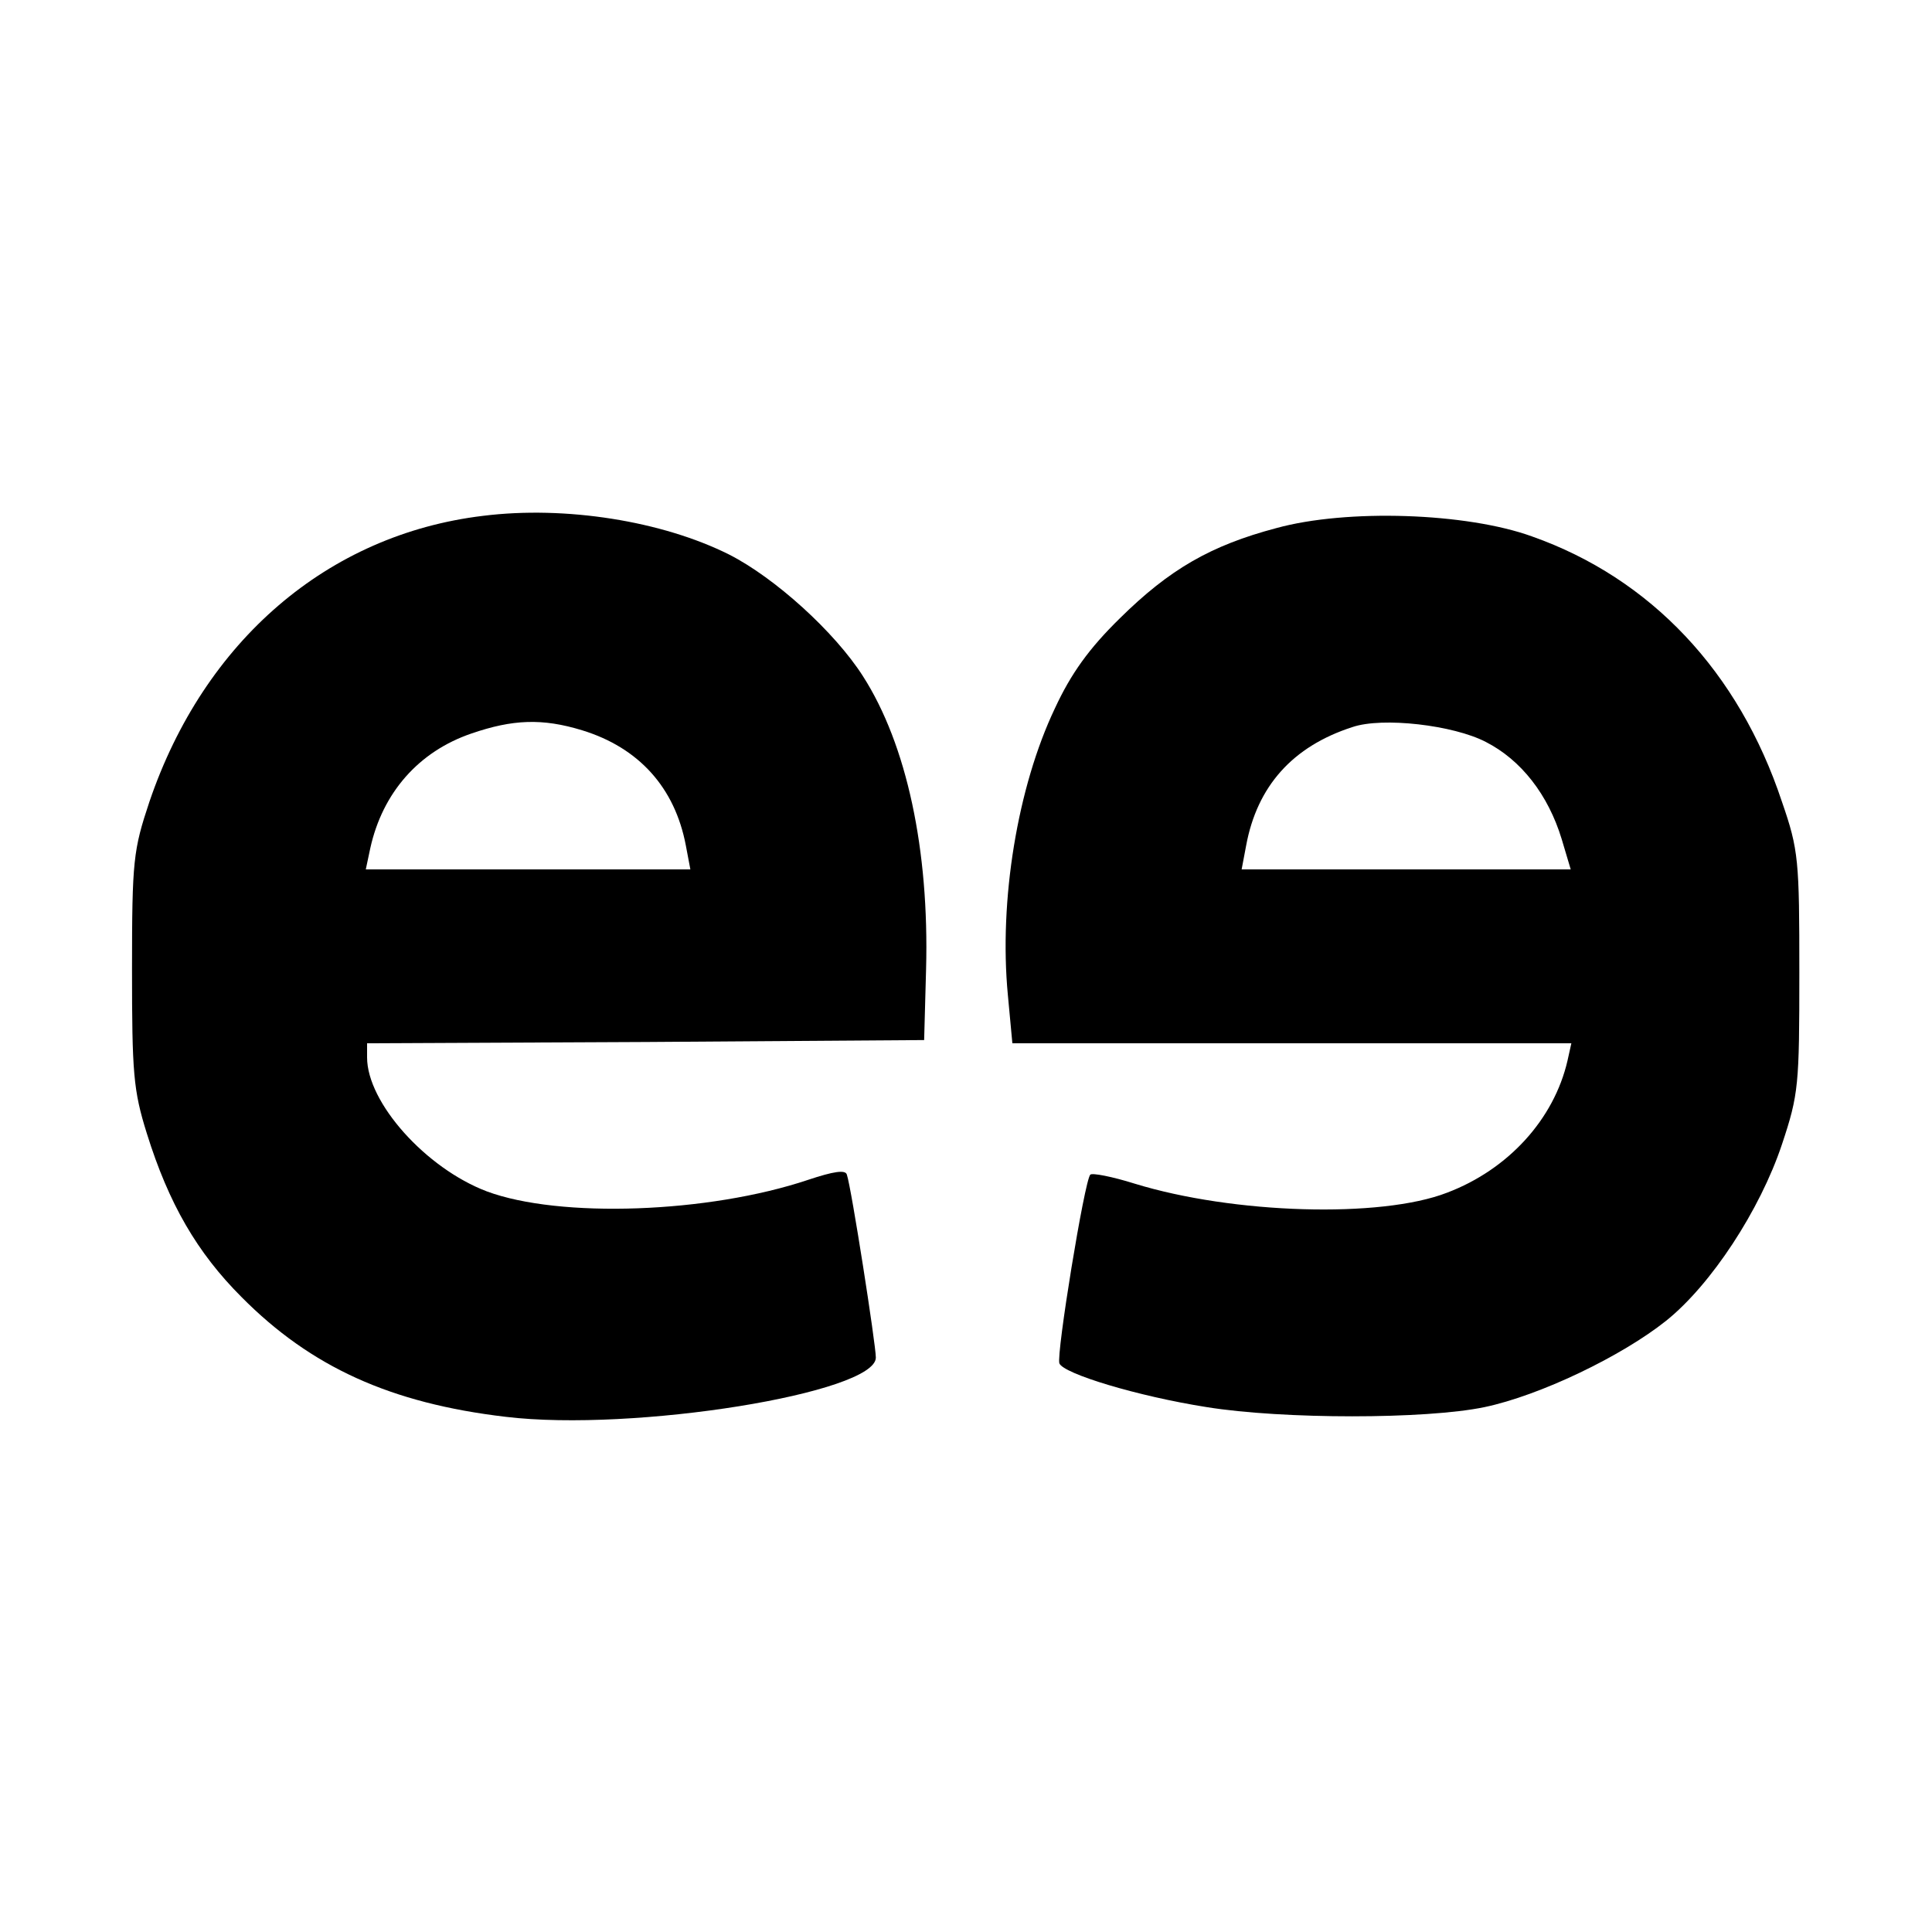
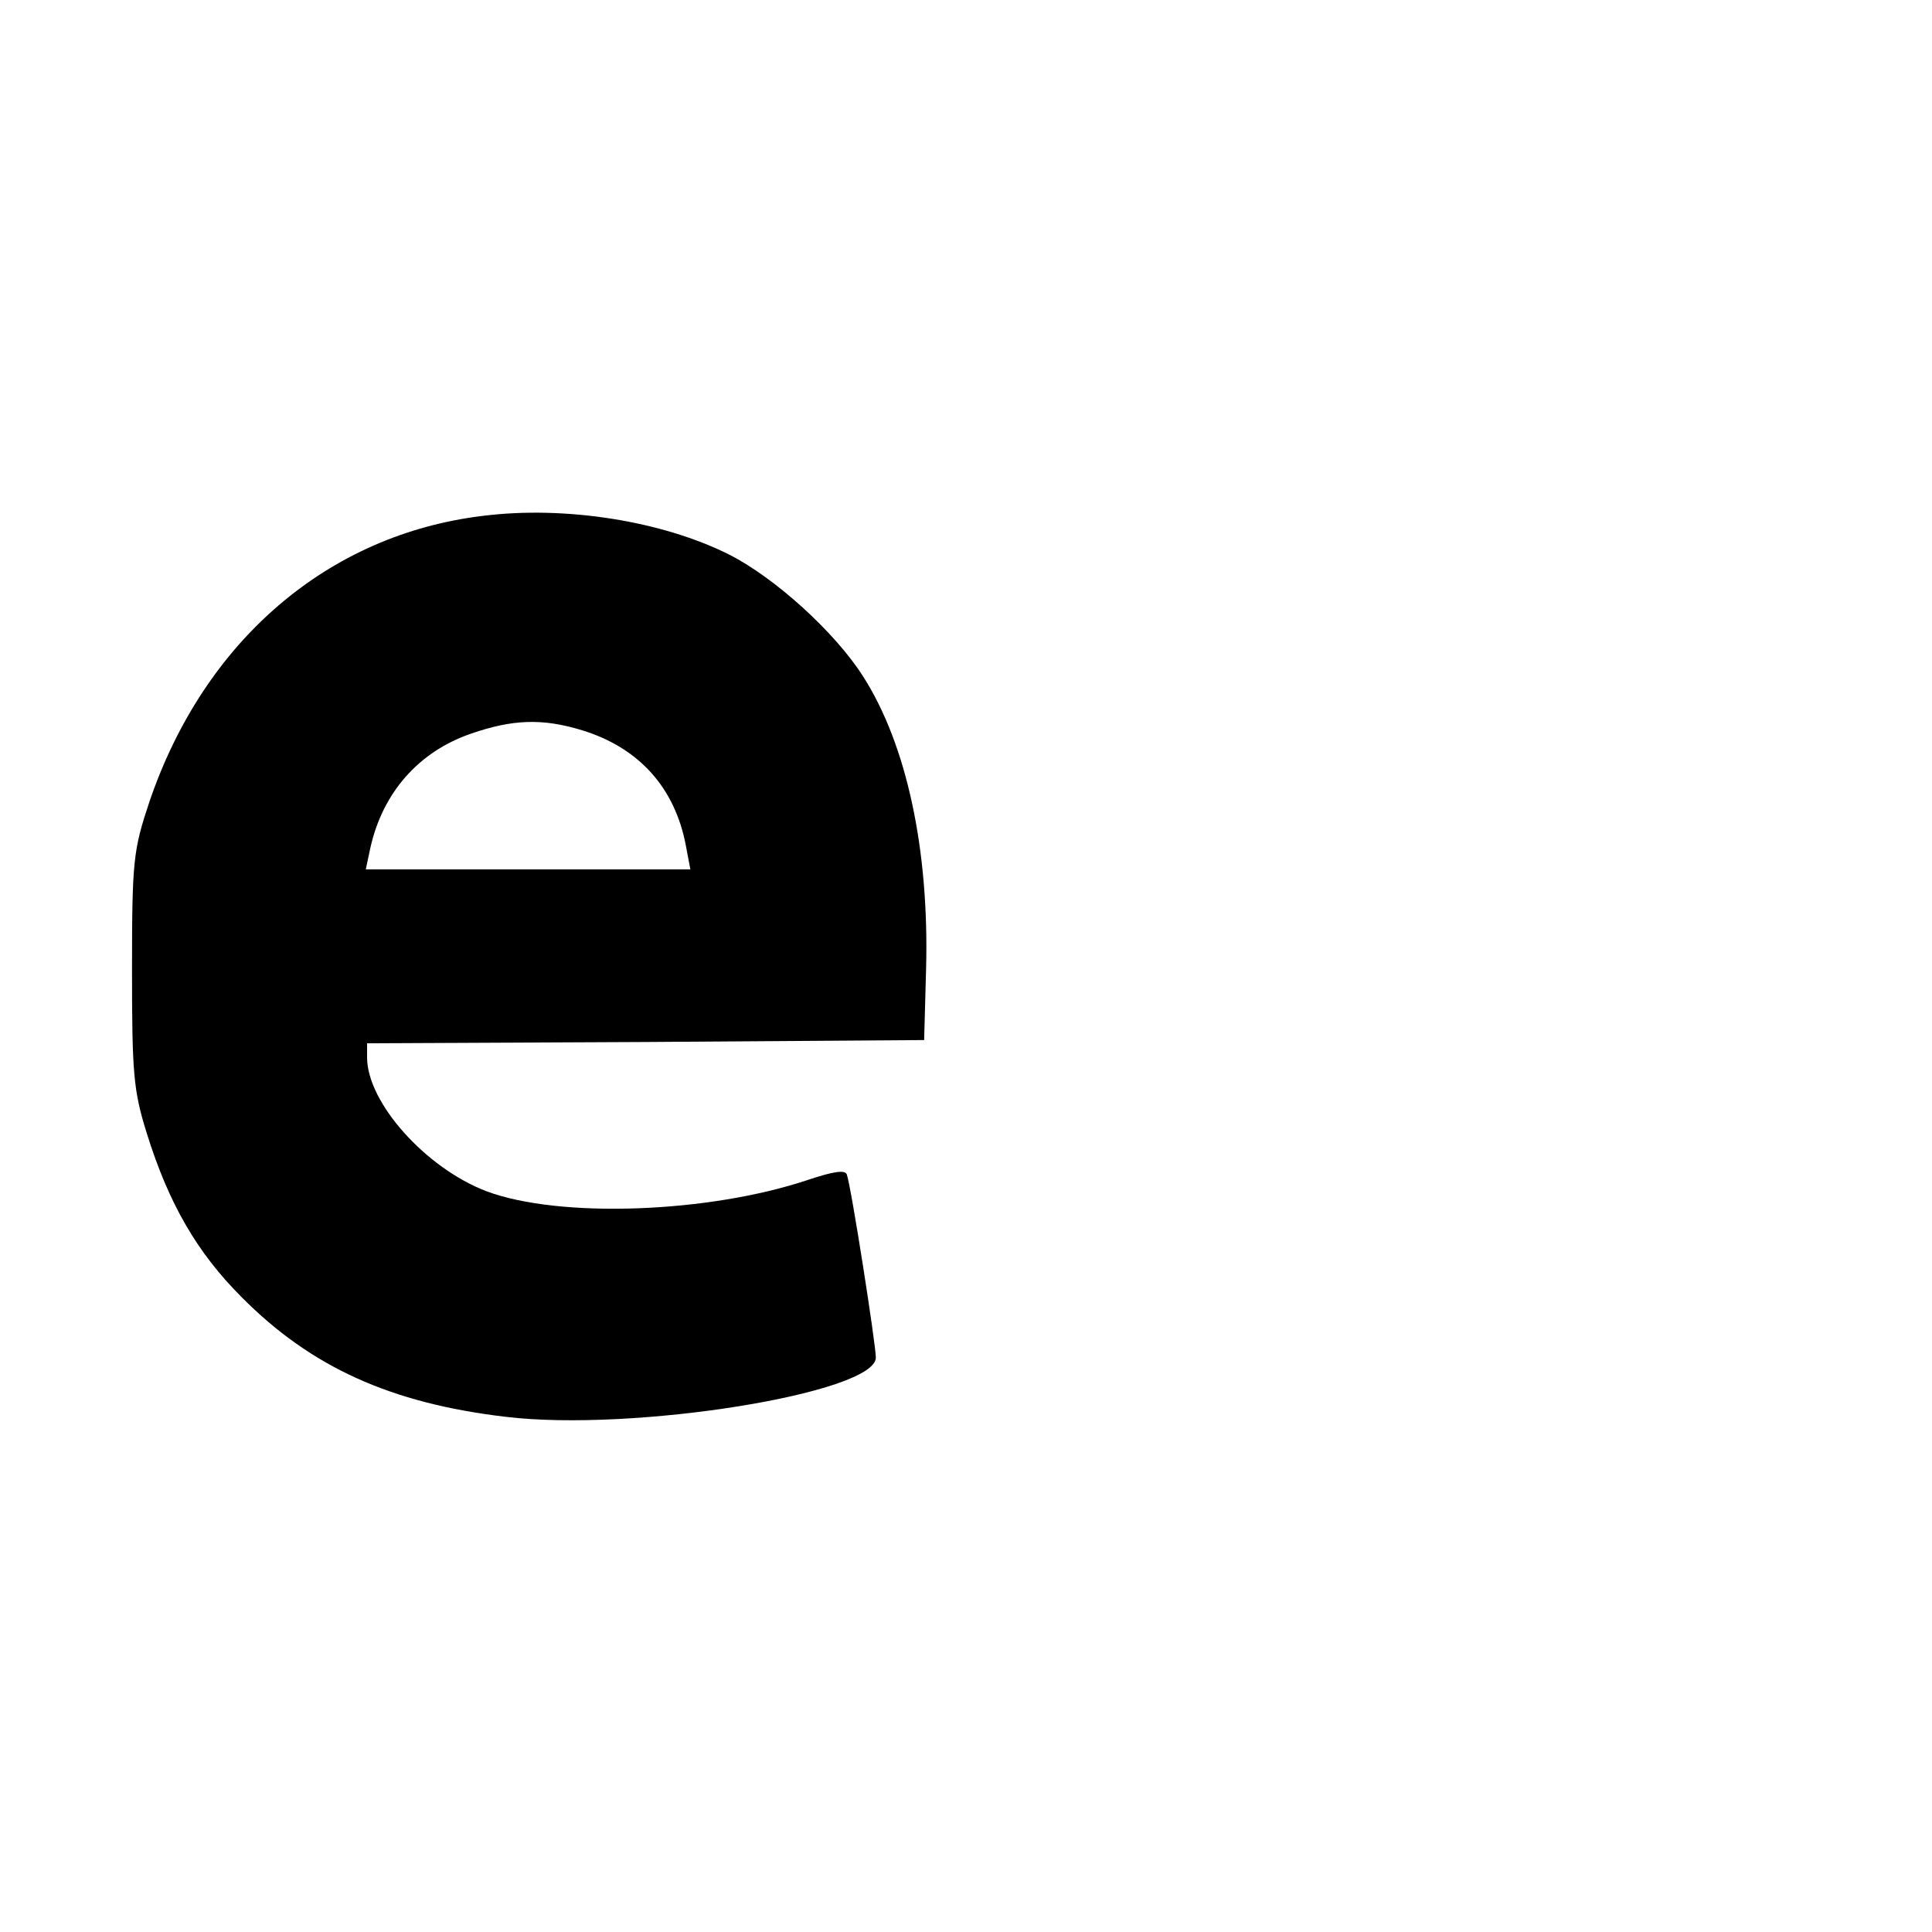
<svg xmlns="http://www.w3.org/2000/svg" version="1.0" width="300pt" height="300pt" viewBox="0 0 300 300" preserveAspectRatio="xMidYMid meet">
  <g transform="translate(0,300) scale(0.1,-0.1)" fill="#000000" stroke="none">
    <path d="M750 2199 c-241 -29 -433 -194 -518 -444 -25 -75 -27 -91 -27 -260 0 -161 2 -188 23 -255 34 -109 78 -185 147 -254 108 -109 232 -165 410 -186 199 -24 575 37 575 92 0 20 -38 264 -45 284 -2 8 -21 5 -60 -8 -155 -52 -386 -60 -499 -18 -95 36 -186 138 -186 208 l0 22 433 2 432 3 3 110 c5 185 -30 349 -98 455 -44 69 -137 153 -208 189 -104 52 -254 76 -382 60z m154 -333 c88 -27 144 -89 161 -179 l7 -37 -252 0 -252 0 7 33 c19 86 75 150 157 178 64 22 110 24 172 5z" />
-     <path d="M1982 2180 c-102 -27 -166 -64 -243 -140 -48 -47 -76 -86 -101 -140 -58 -122 -87 -298 -73 -445 l7 -75 434 0 434 0 -6 -27 c-21 -91 -92 -169 -187 -205 -103 -40 -332 -33 -485 14 -35 11 -66 17 -69 14 -9 -9 -53 -279 -48 -293 6 -16 121 -51 229 -68 118 -19 340 -19 431 0 86 18 213 79 282 134 70 56 146 172 180 274 26 78 27 92 27 267 0 174 -1 190 -27 265 -67 202 -204 347 -388 412 -102 37 -288 43 -397 13z m325 -332 c55 -28 97 -82 118 -151 l14 -47 -256 0 -255 0 7 37 c17 92 72 154 165 184 47 16 157 3 207 -23z" />
  </g>
</svg>